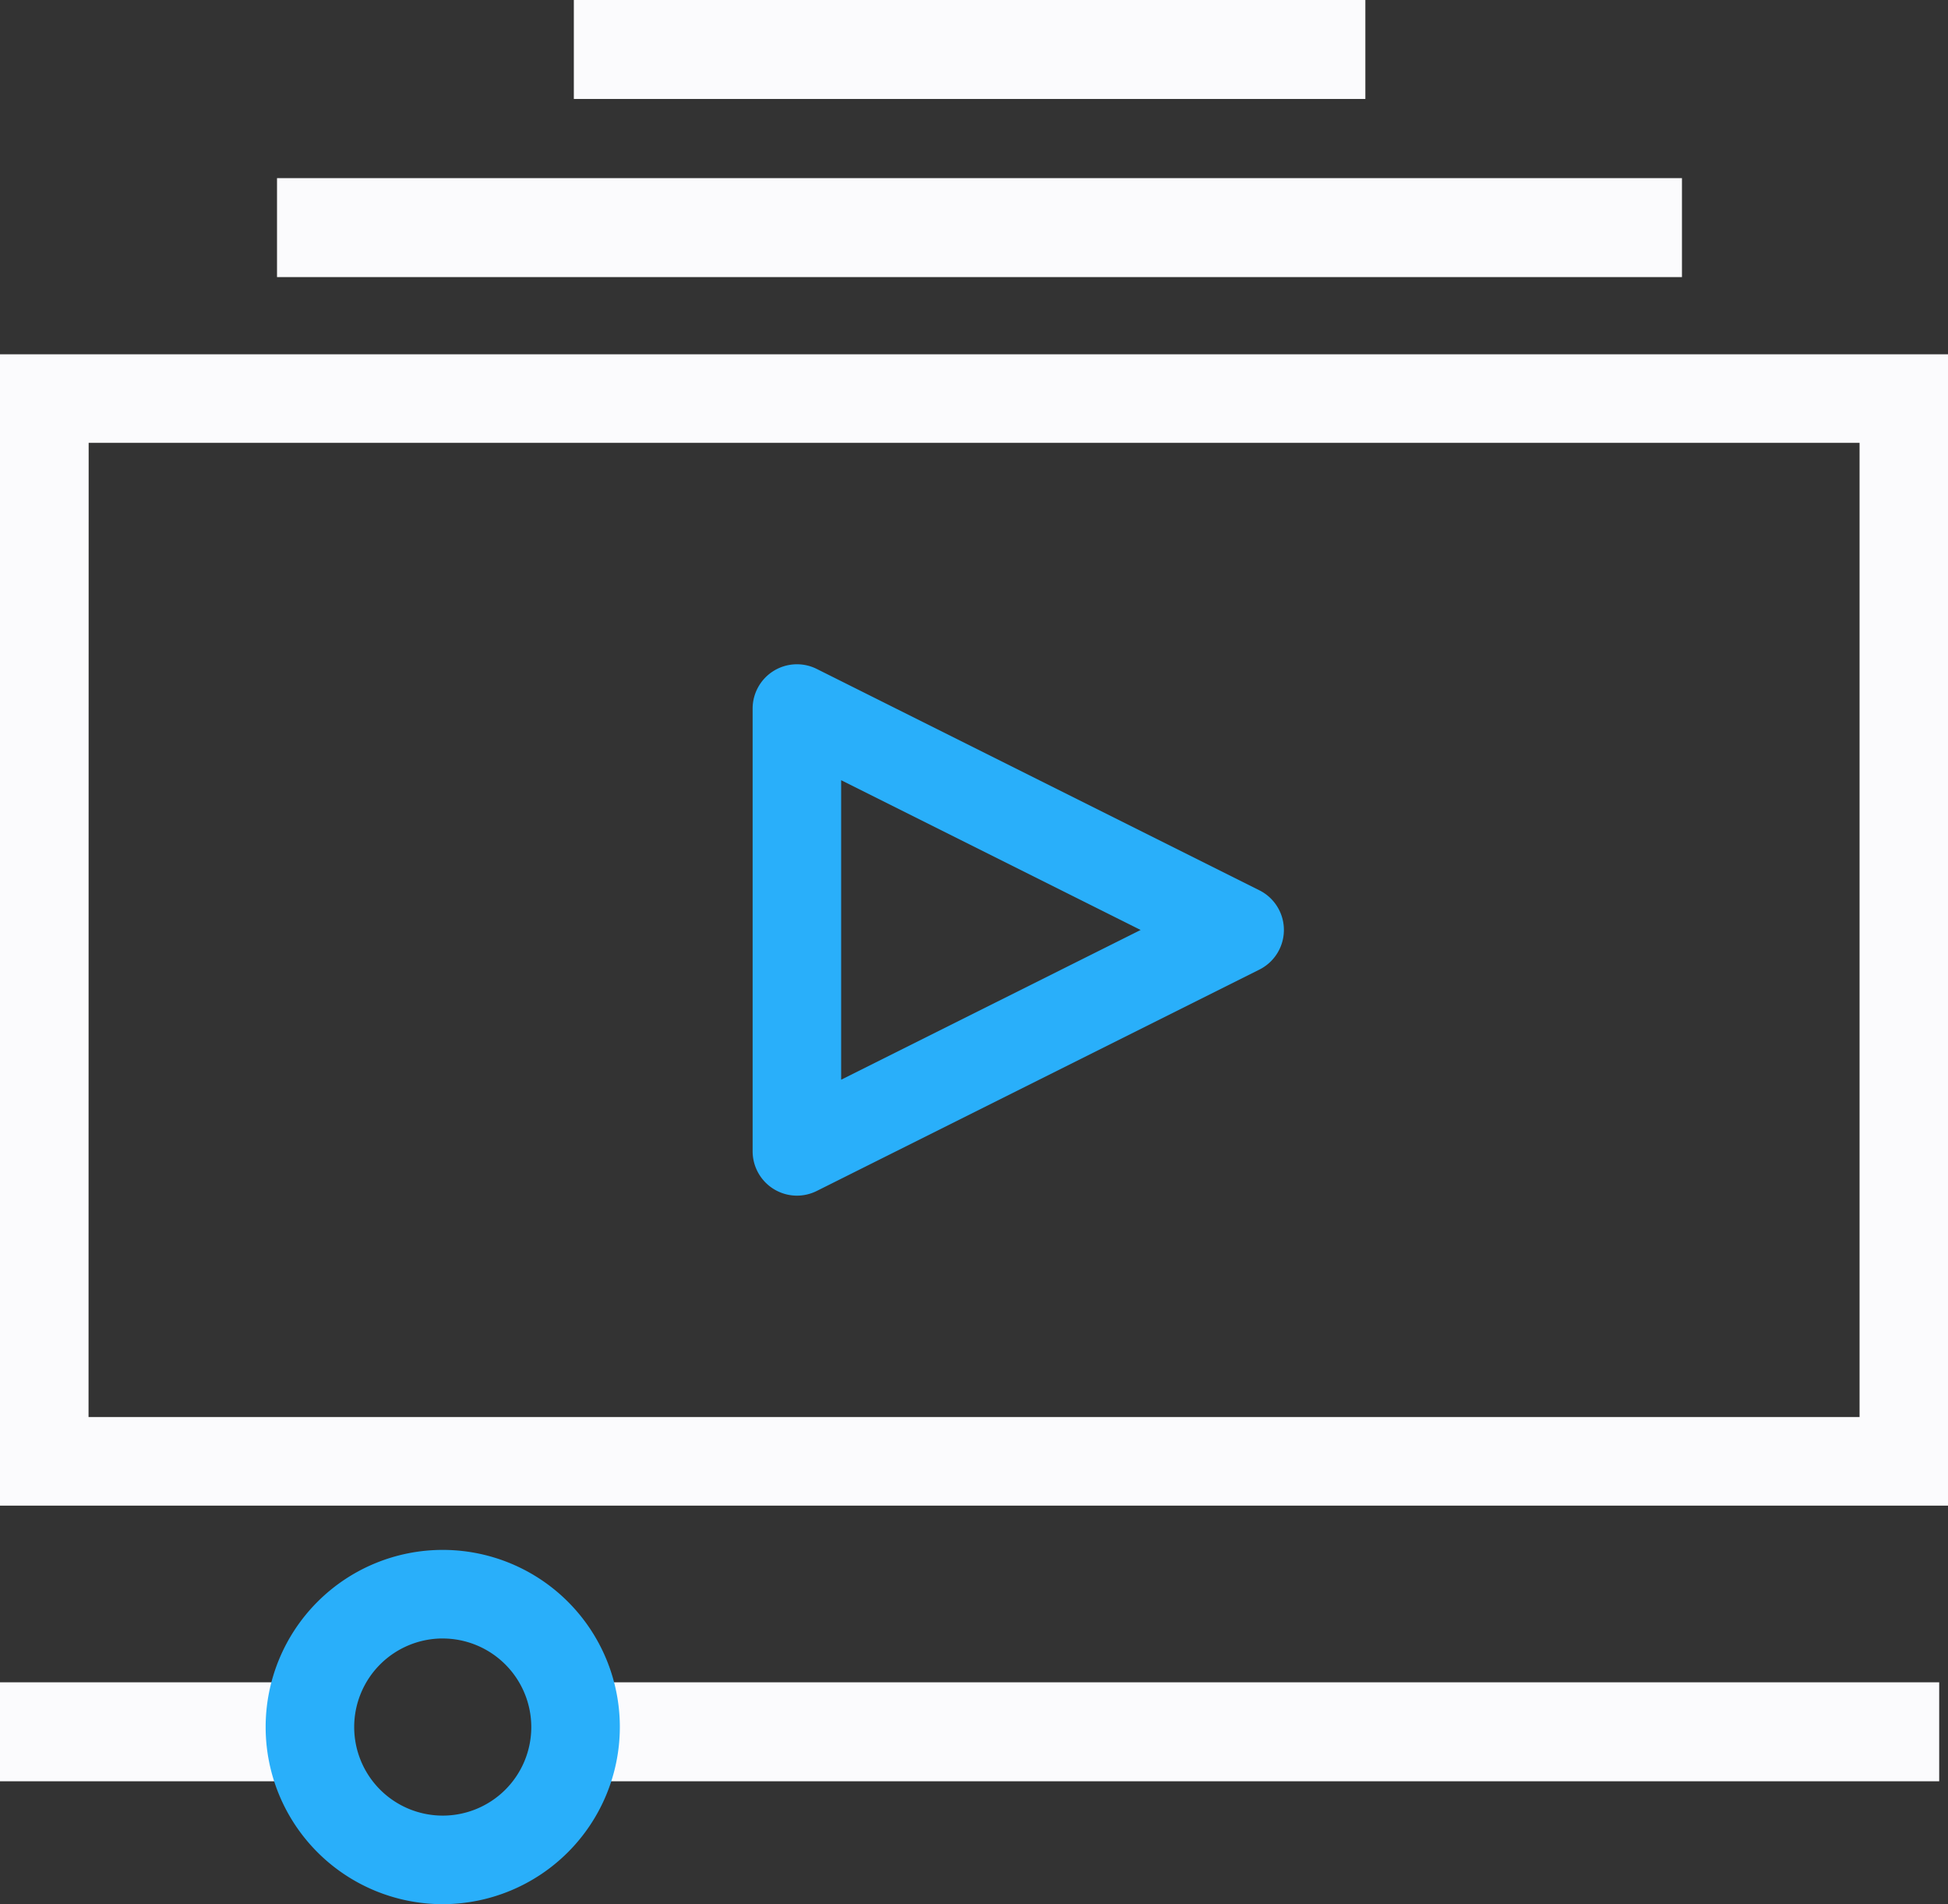
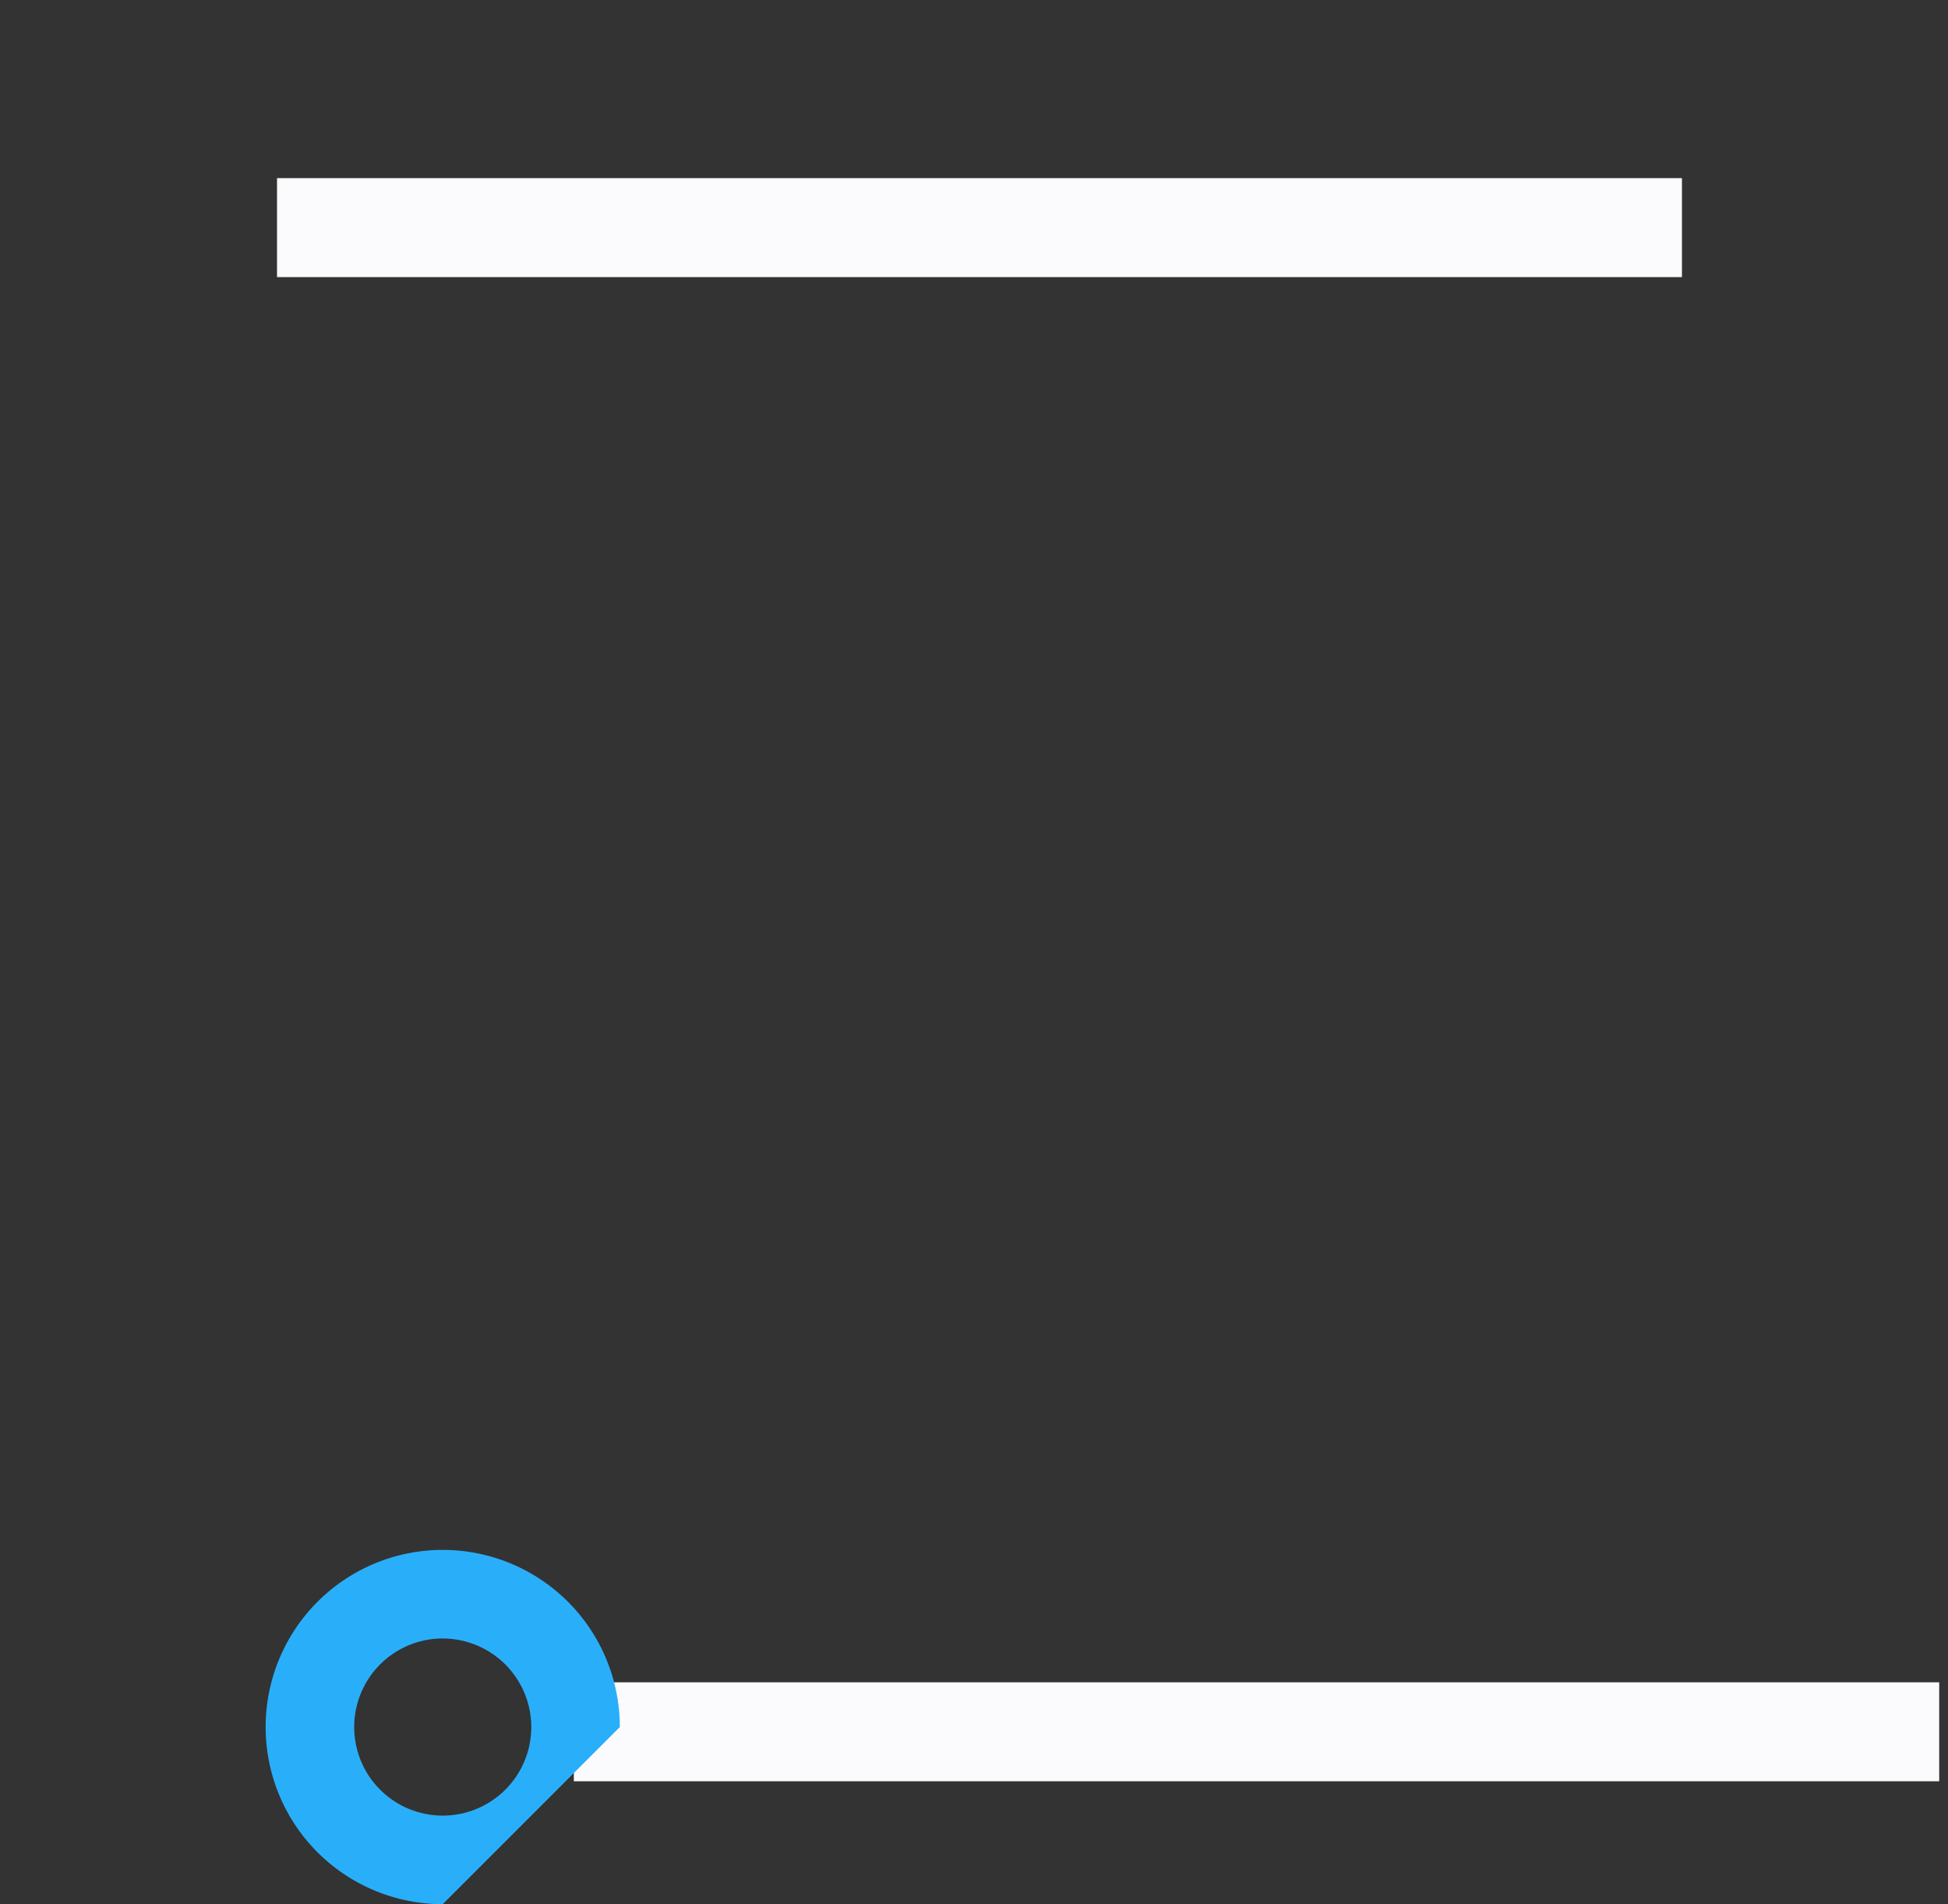
<svg xmlns="http://www.w3.org/2000/svg" width="87.359" height="85.374" viewBox="0 0 87.359 85.374">
  <rect x="0" y="0" width="87.359" height="85.374" fill="#333333" stroke="none" />
  <g transform="translate(-2070.107 -1543.628)">
    <g transform="translate(2070.107 1619.056)">
-       <rect width="13.311" height="4.437" transform="translate(0 0)" fill="#fbfbfd" />
-     </g>
+       </g>
    <g transform="translate(2095.841 1619.056)">
      <rect width="61.23" height="4.437" transform="translate(0 0)" fill="#fbfbfd" />
    </g>
    <g transform="translate(2070.107 1559.512)">
-       <path d="M2157.466,1603.25h-87.359v-51.621h87.359Zm-83.388-3.971H2153.5V1555.6h-79.417Z" transform="translate(-2070.107 -1551.628)" fill="#fbfbfd" />
-     </g>
+       </g>
    <g transform="translate(2082.53 1551.615)">
      <rect width="63.005" height="4.437" transform="translate(0 0)" fill="#fbfbfd" />
    </g>
    <g transform="translate(2095.841 1543.628)">
-       <rect width="35.496" height="4.437" transform="translate(0 0)" fill="#fbfbfd" />
-     </g>
+       </g>
    <g transform="translate(2082.02 1613.119)">
-       <path d="M2084.049,1594.512a7.942,7.942,0,1,1,7.942-7.942A7.95,7.95,0,0,1,2084.049,1594.512Zm0-11.913a3.971,3.971,0,1,0,3.971,3.971A3.976,3.976,0,0,0,2084.049,1582.6Z" transform="translate(-2076.107 -1578.628)" fill="#29affa" />
+       <path d="M2084.049,1594.512a7.942,7.942,0,1,1,7.942-7.942Zm0-11.913a3.971,3.971,0,1,0,3.971,3.971A3.976,3.976,0,0,0,2084.049,1582.6Z" transform="translate(-2076.107 -1578.628)" fill="#29affa" />
    </g>
    <g transform="translate(2103.859 1573.409)">
-       <path d="M2089.092,1582.454a1.991,1.991,0,0,1-1.985-1.985v-19.854a1.988,1.988,0,0,1,2.875-1.777l19.854,9.927a1.987,1.987,0,0,1,0,3.552l-19.854,9.927A2.005,2.005,0,0,1,2089.092,1582.454Zm1.985-18.627v13.428l13.43-6.713Z" transform="translate(-2087.107 -1558.627)" fill="#29affa" />
-     </g>
+       </g>
  </g>
</svg>